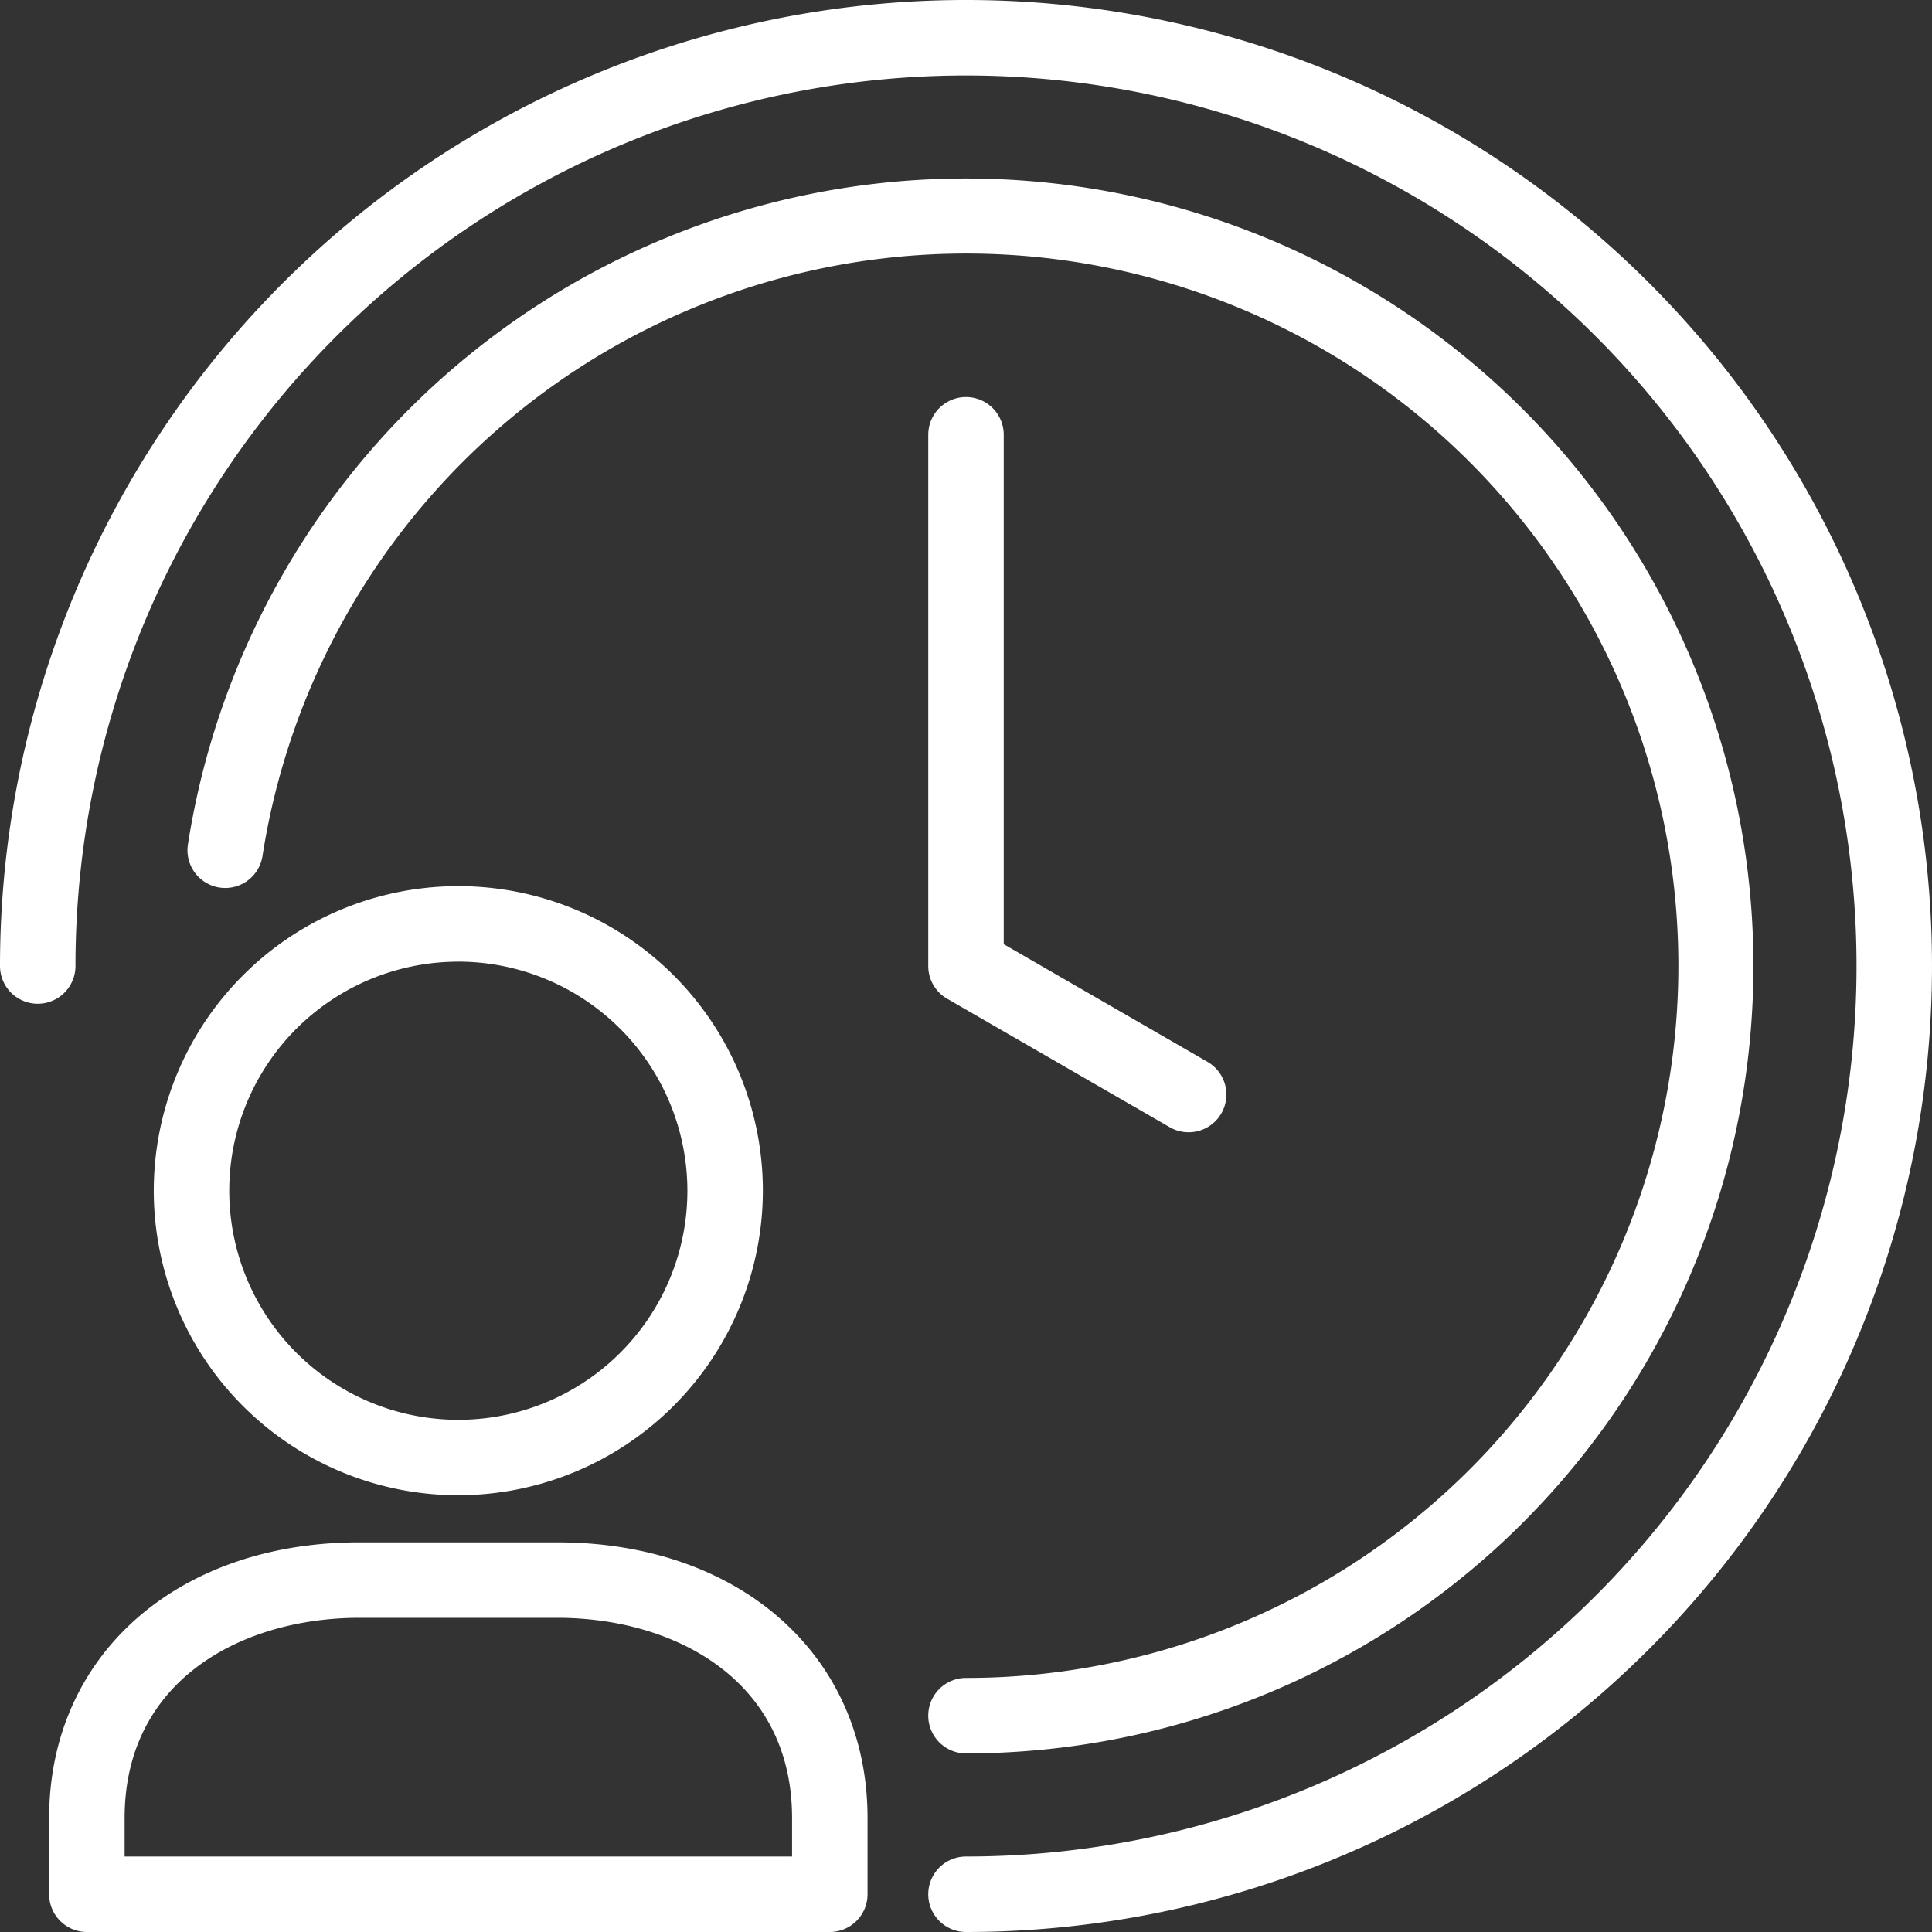
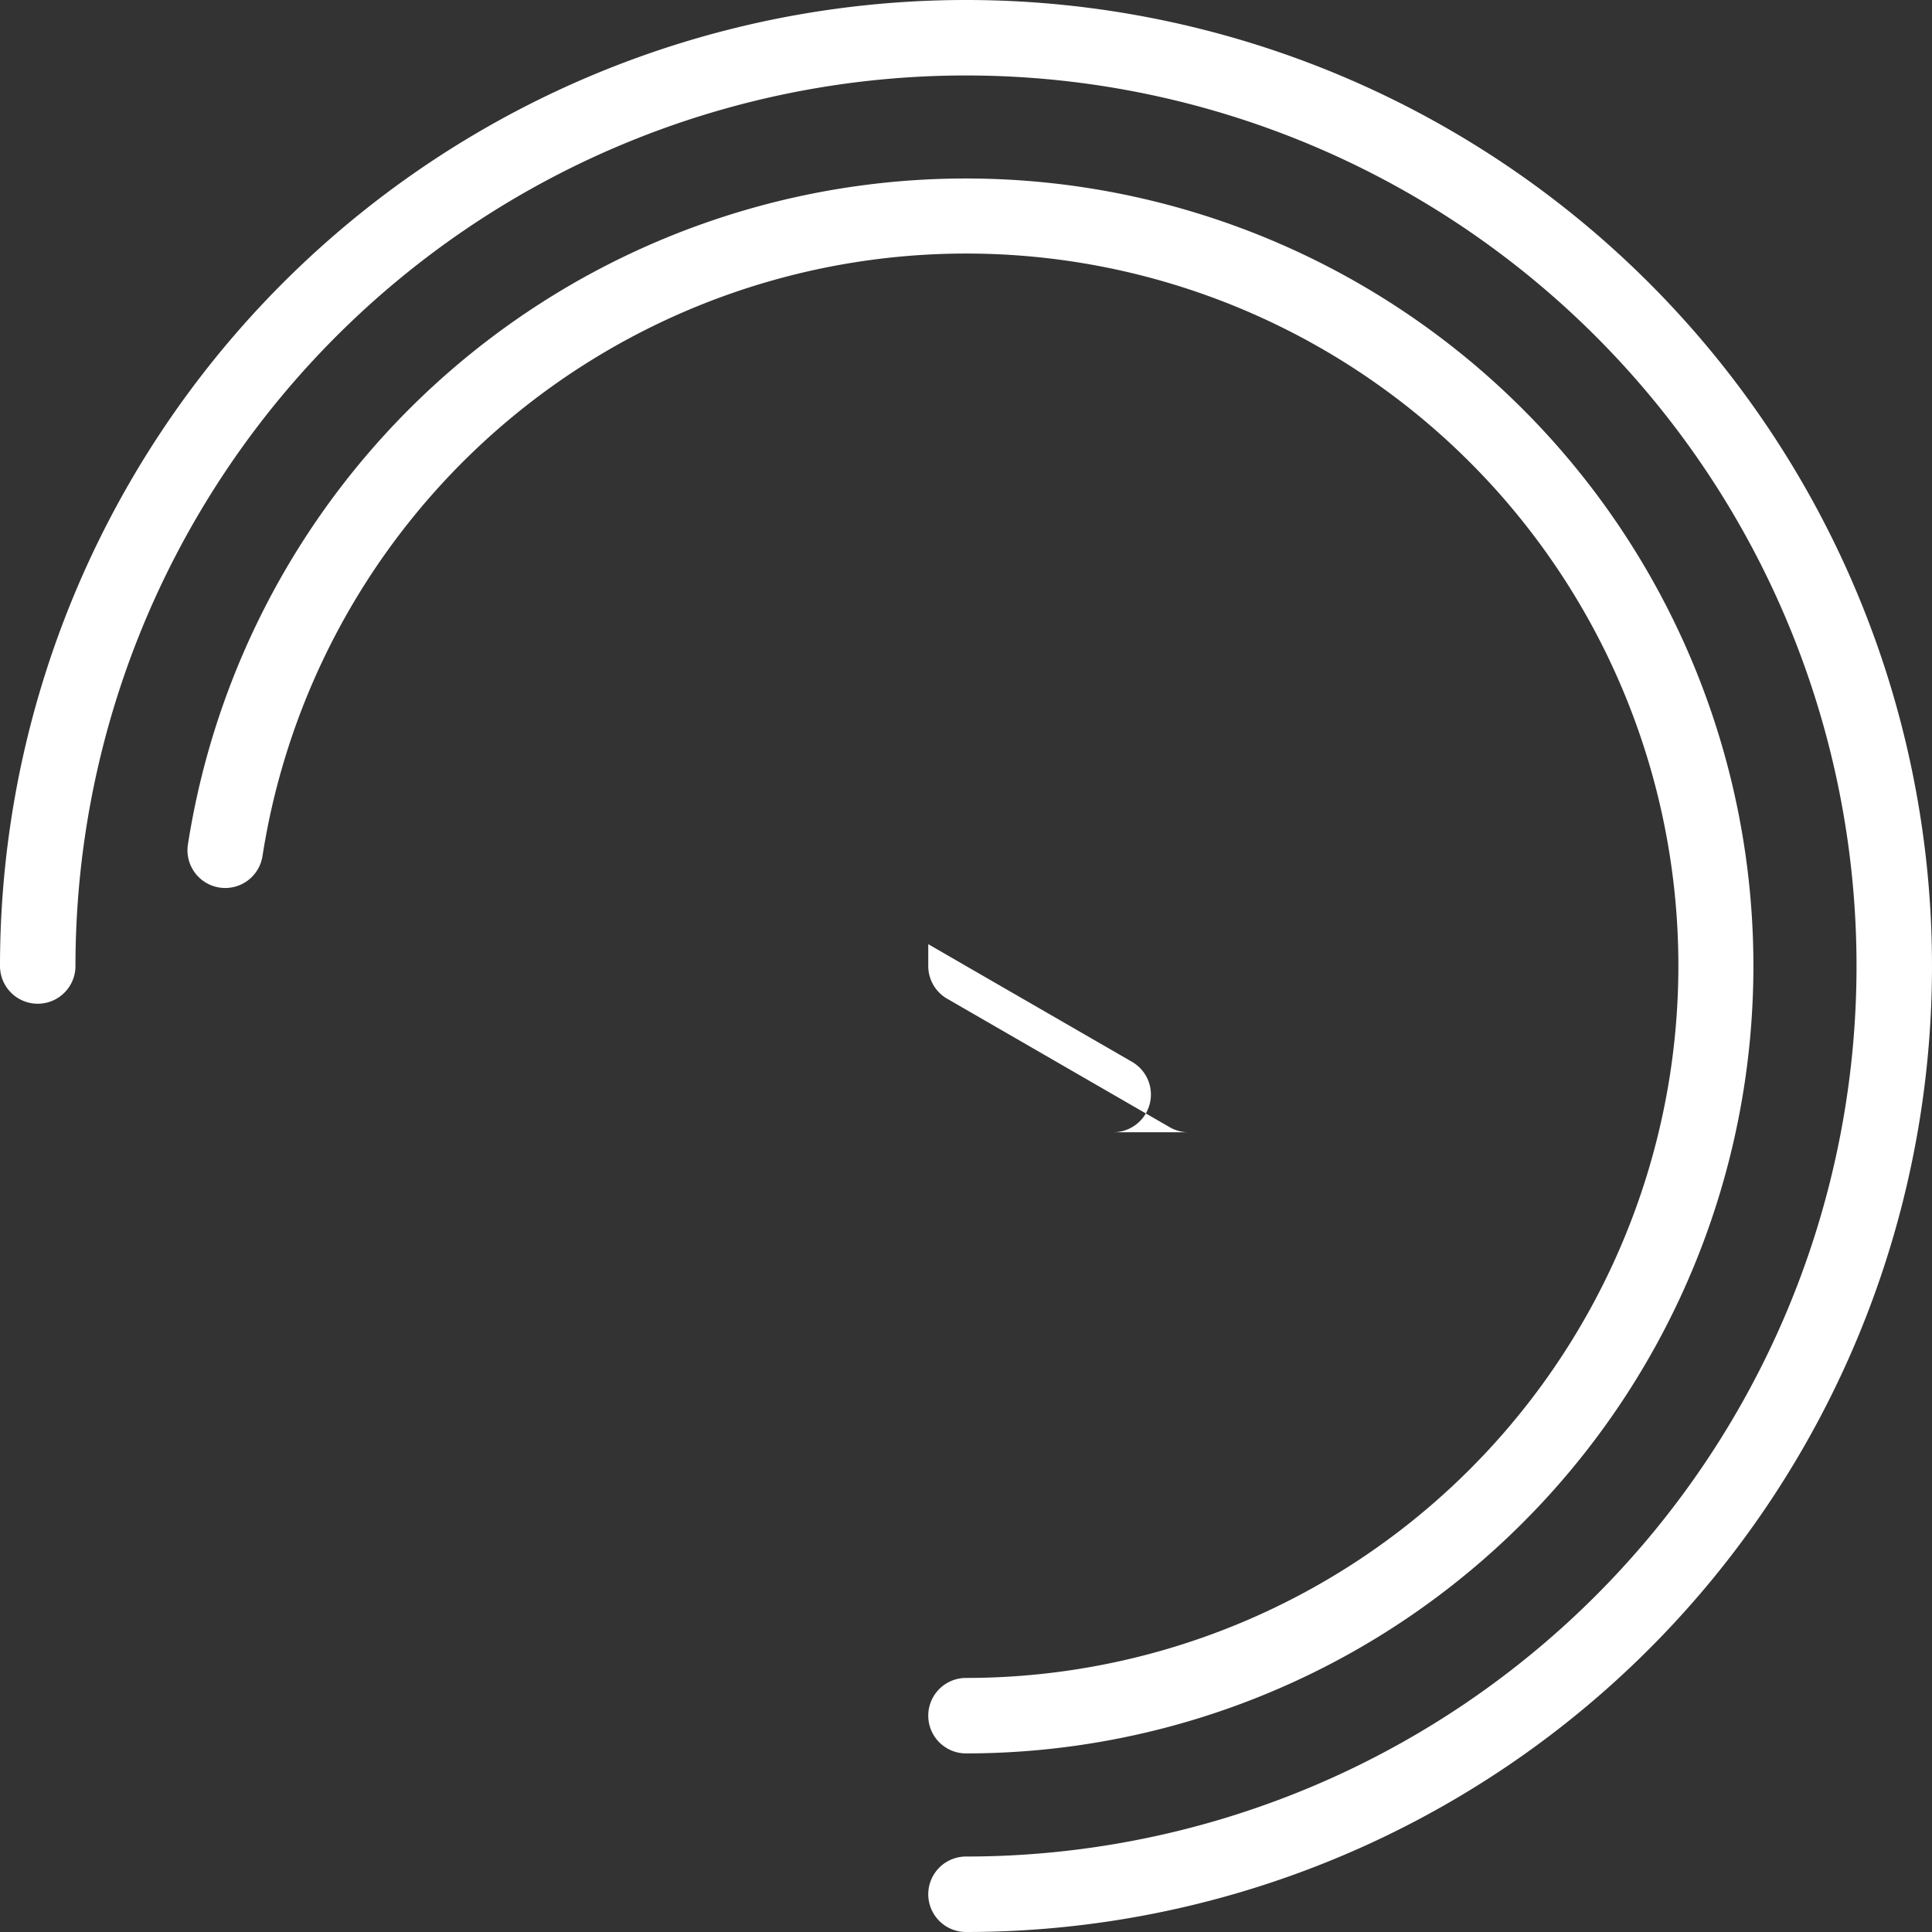
<svg xmlns="http://www.w3.org/2000/svg" width="512" height="512" x="0" y="0" viewBox="0 0 256 256" style="enable-background:new 0 0 512 512" xml:space="preserve" class="">
  <rect x="0" y="0" width="256" height="256" fill="#333333" stroke="none" />
  <g>
-     <path d="M60.731 198.126a40.353 40.353 0 1 1 40.352-40.352 40.4 40.4 0 0 1-40.352 40.352zm0-70.7a30.353 30.353 0 1 0 30.352 30.353 30.386 30.386 0 0 0-30.352-30.358zM109.953 256H11.512a5 5 0 0 1-5-5v-10.113c0-21.5 16.9-36.519 41.108-36.519h26.225c24.2 0 41.108 15.017 41.108 36.519V251a5 5 0 0 1-5 5zm-93.441-10h88.441v-5.113c0-18.319-15.624-26.519-31.108-26.519H47.62c-15.484 0-31.108 8.2-31.108 26.519z" fill="#ffffff" opacity="1" data-original="#000000" />
    <path d="M128 256a5 5 0 0 1 0-10A118 118 0 1 0 10 128a5 5 0 0 1-10 0 128 128 0 1 1 128 128z" fill="#ffffff" opacity="1" data-original="#000000" />
-     <path d="M157.491 150.031a4.985 4.985 0 0 1-2.5-.671l-29.5-17.03A5 5 0 0 1 123 128V57.611a5 5 0 1 1 10 0v67.5l27 15.589a5 5 0 0 1-2.5 9.331z" fill="#ffffff" opacity="1" data-original="#000000" />
+     <path d="M157.491 150.031a4.985 4.985 0 0 1-2.5-.671l-29.5-17.03A5 5 0 0 1 123 128V57.611v67.5l27 15.589a5 5 0 0 1-2.5 9.331z" fill="#ffffff" opacity="1" data-original="#000000" />
    <path d="M128 232.335a5 5 0 0 1 0-10 94.369 94.369 0 1 0-93.212-108.944 5 5 0 1 1-9.881-1.536A104.342 104.342 0 1 1 128 232.335z" fill="#ffffff" opacity="1" data-original="#000000" />
  </g>
</svg>